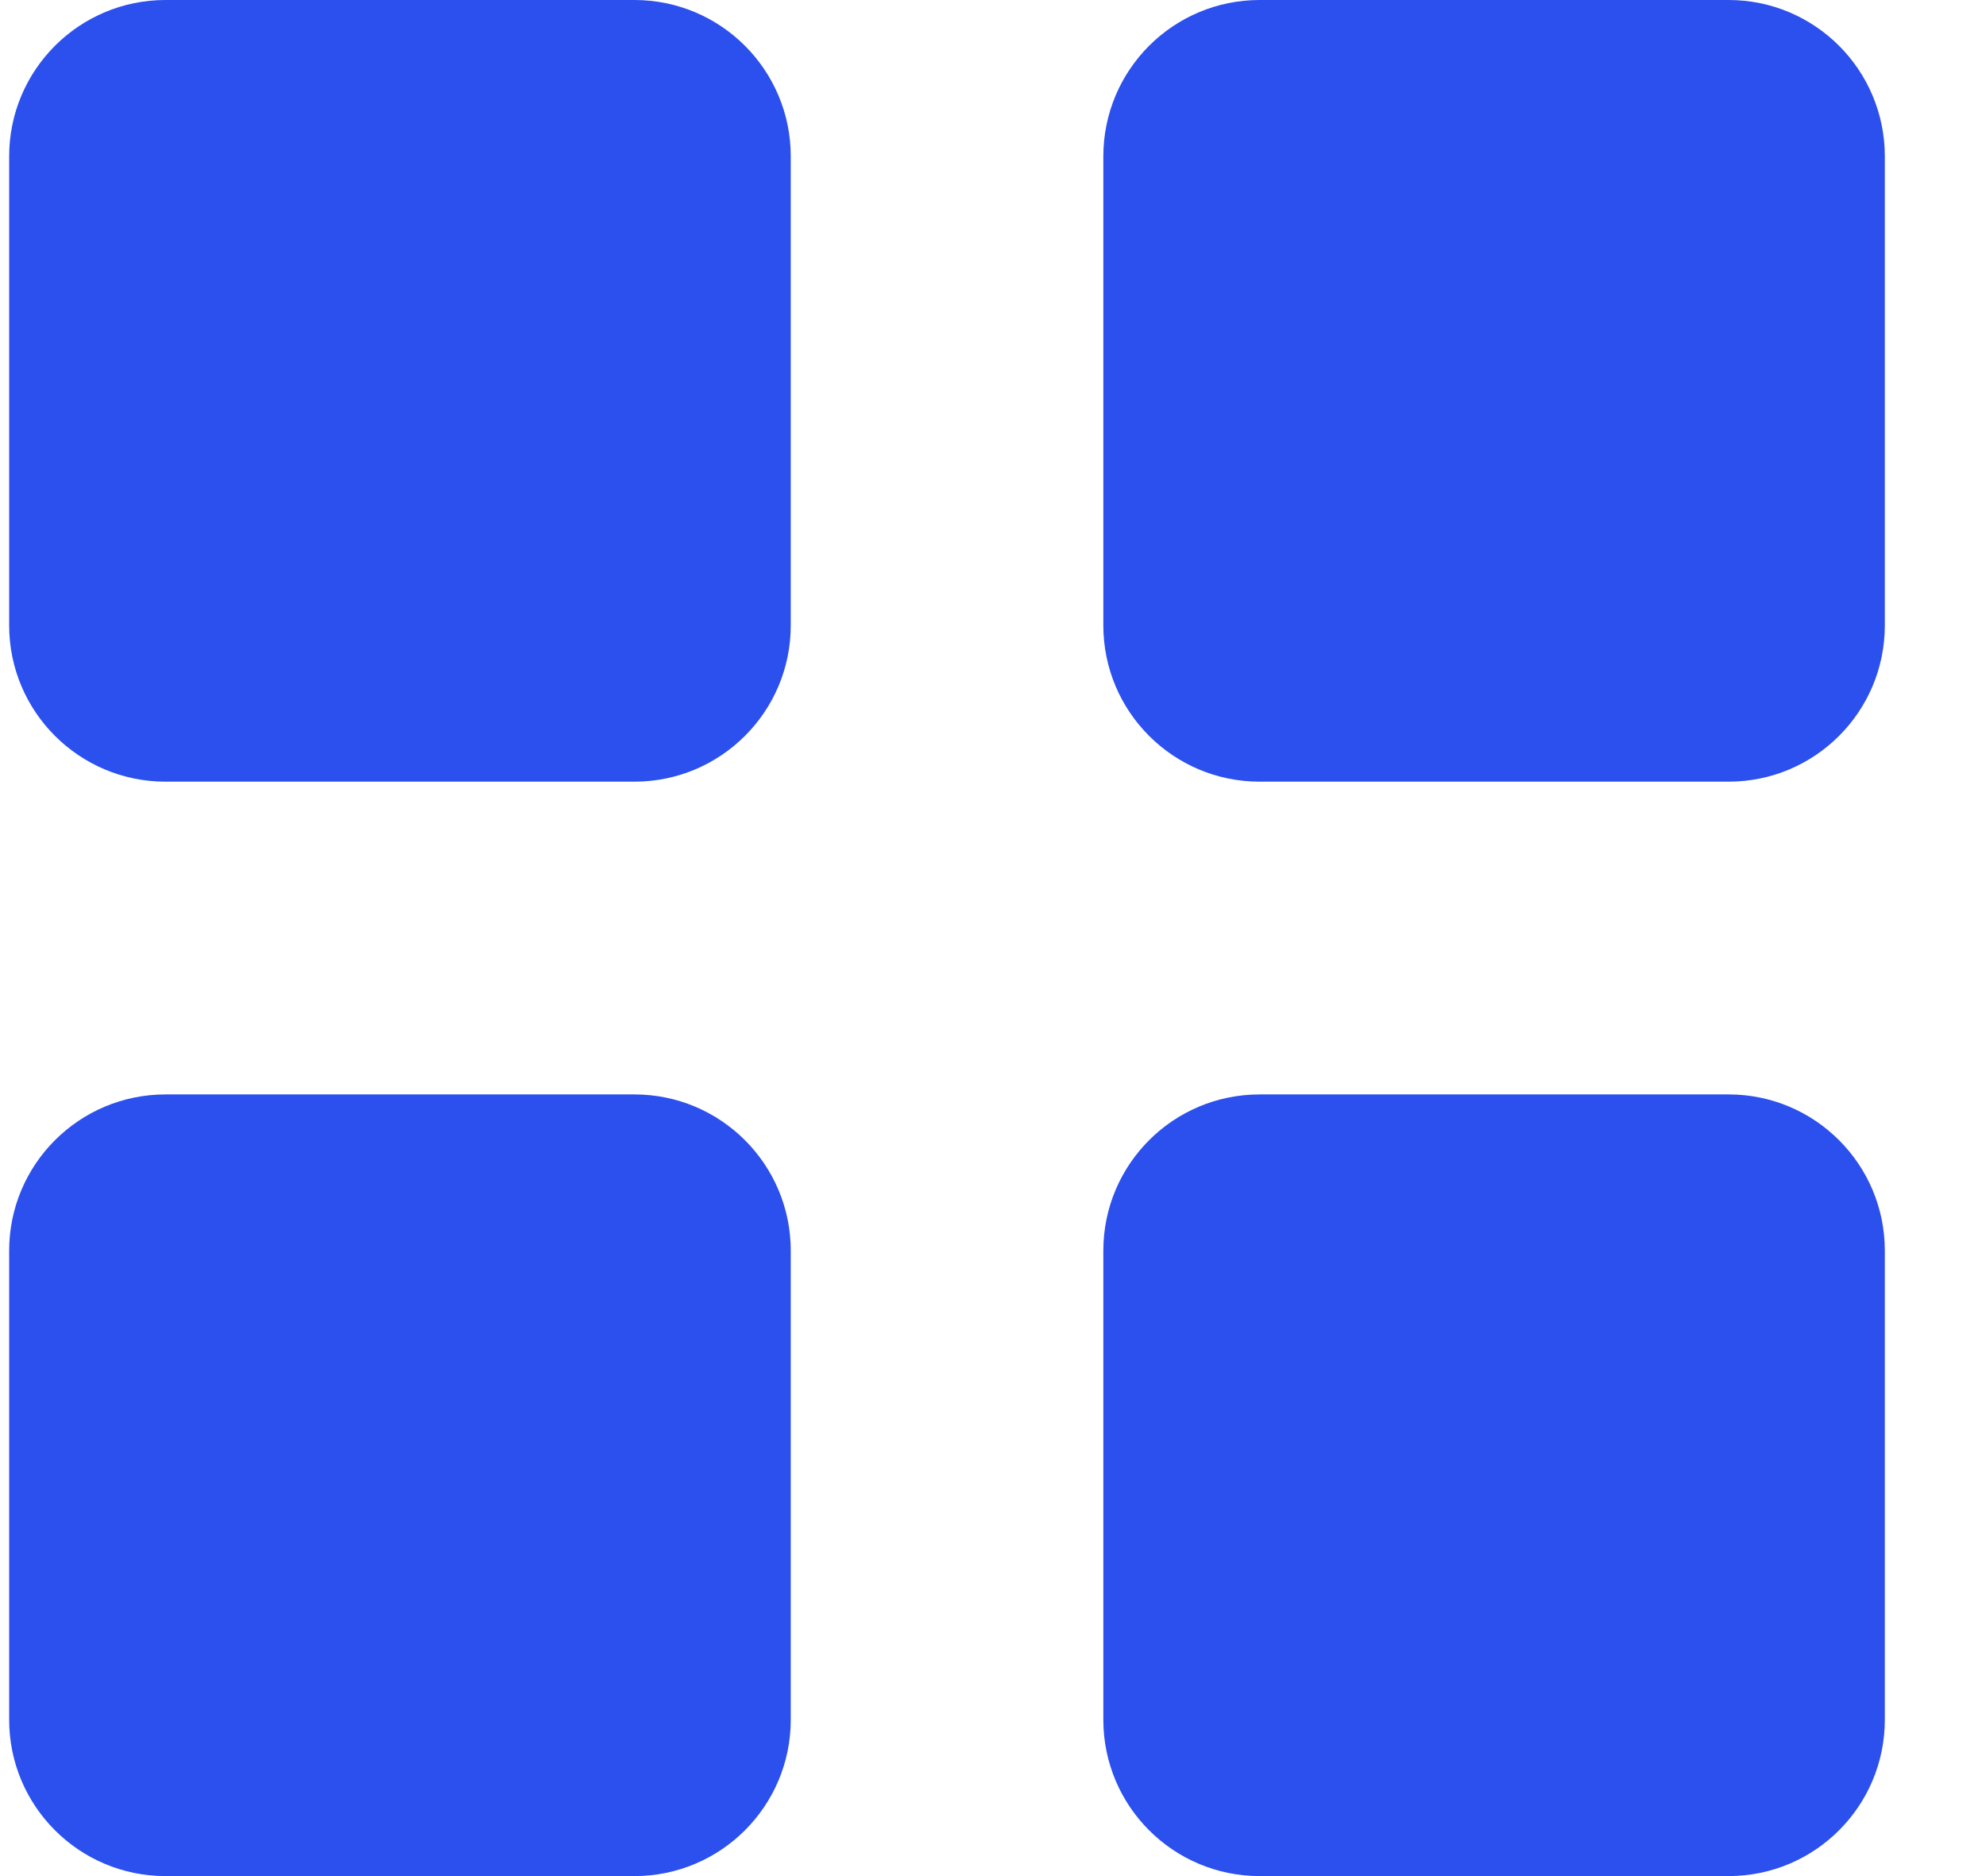
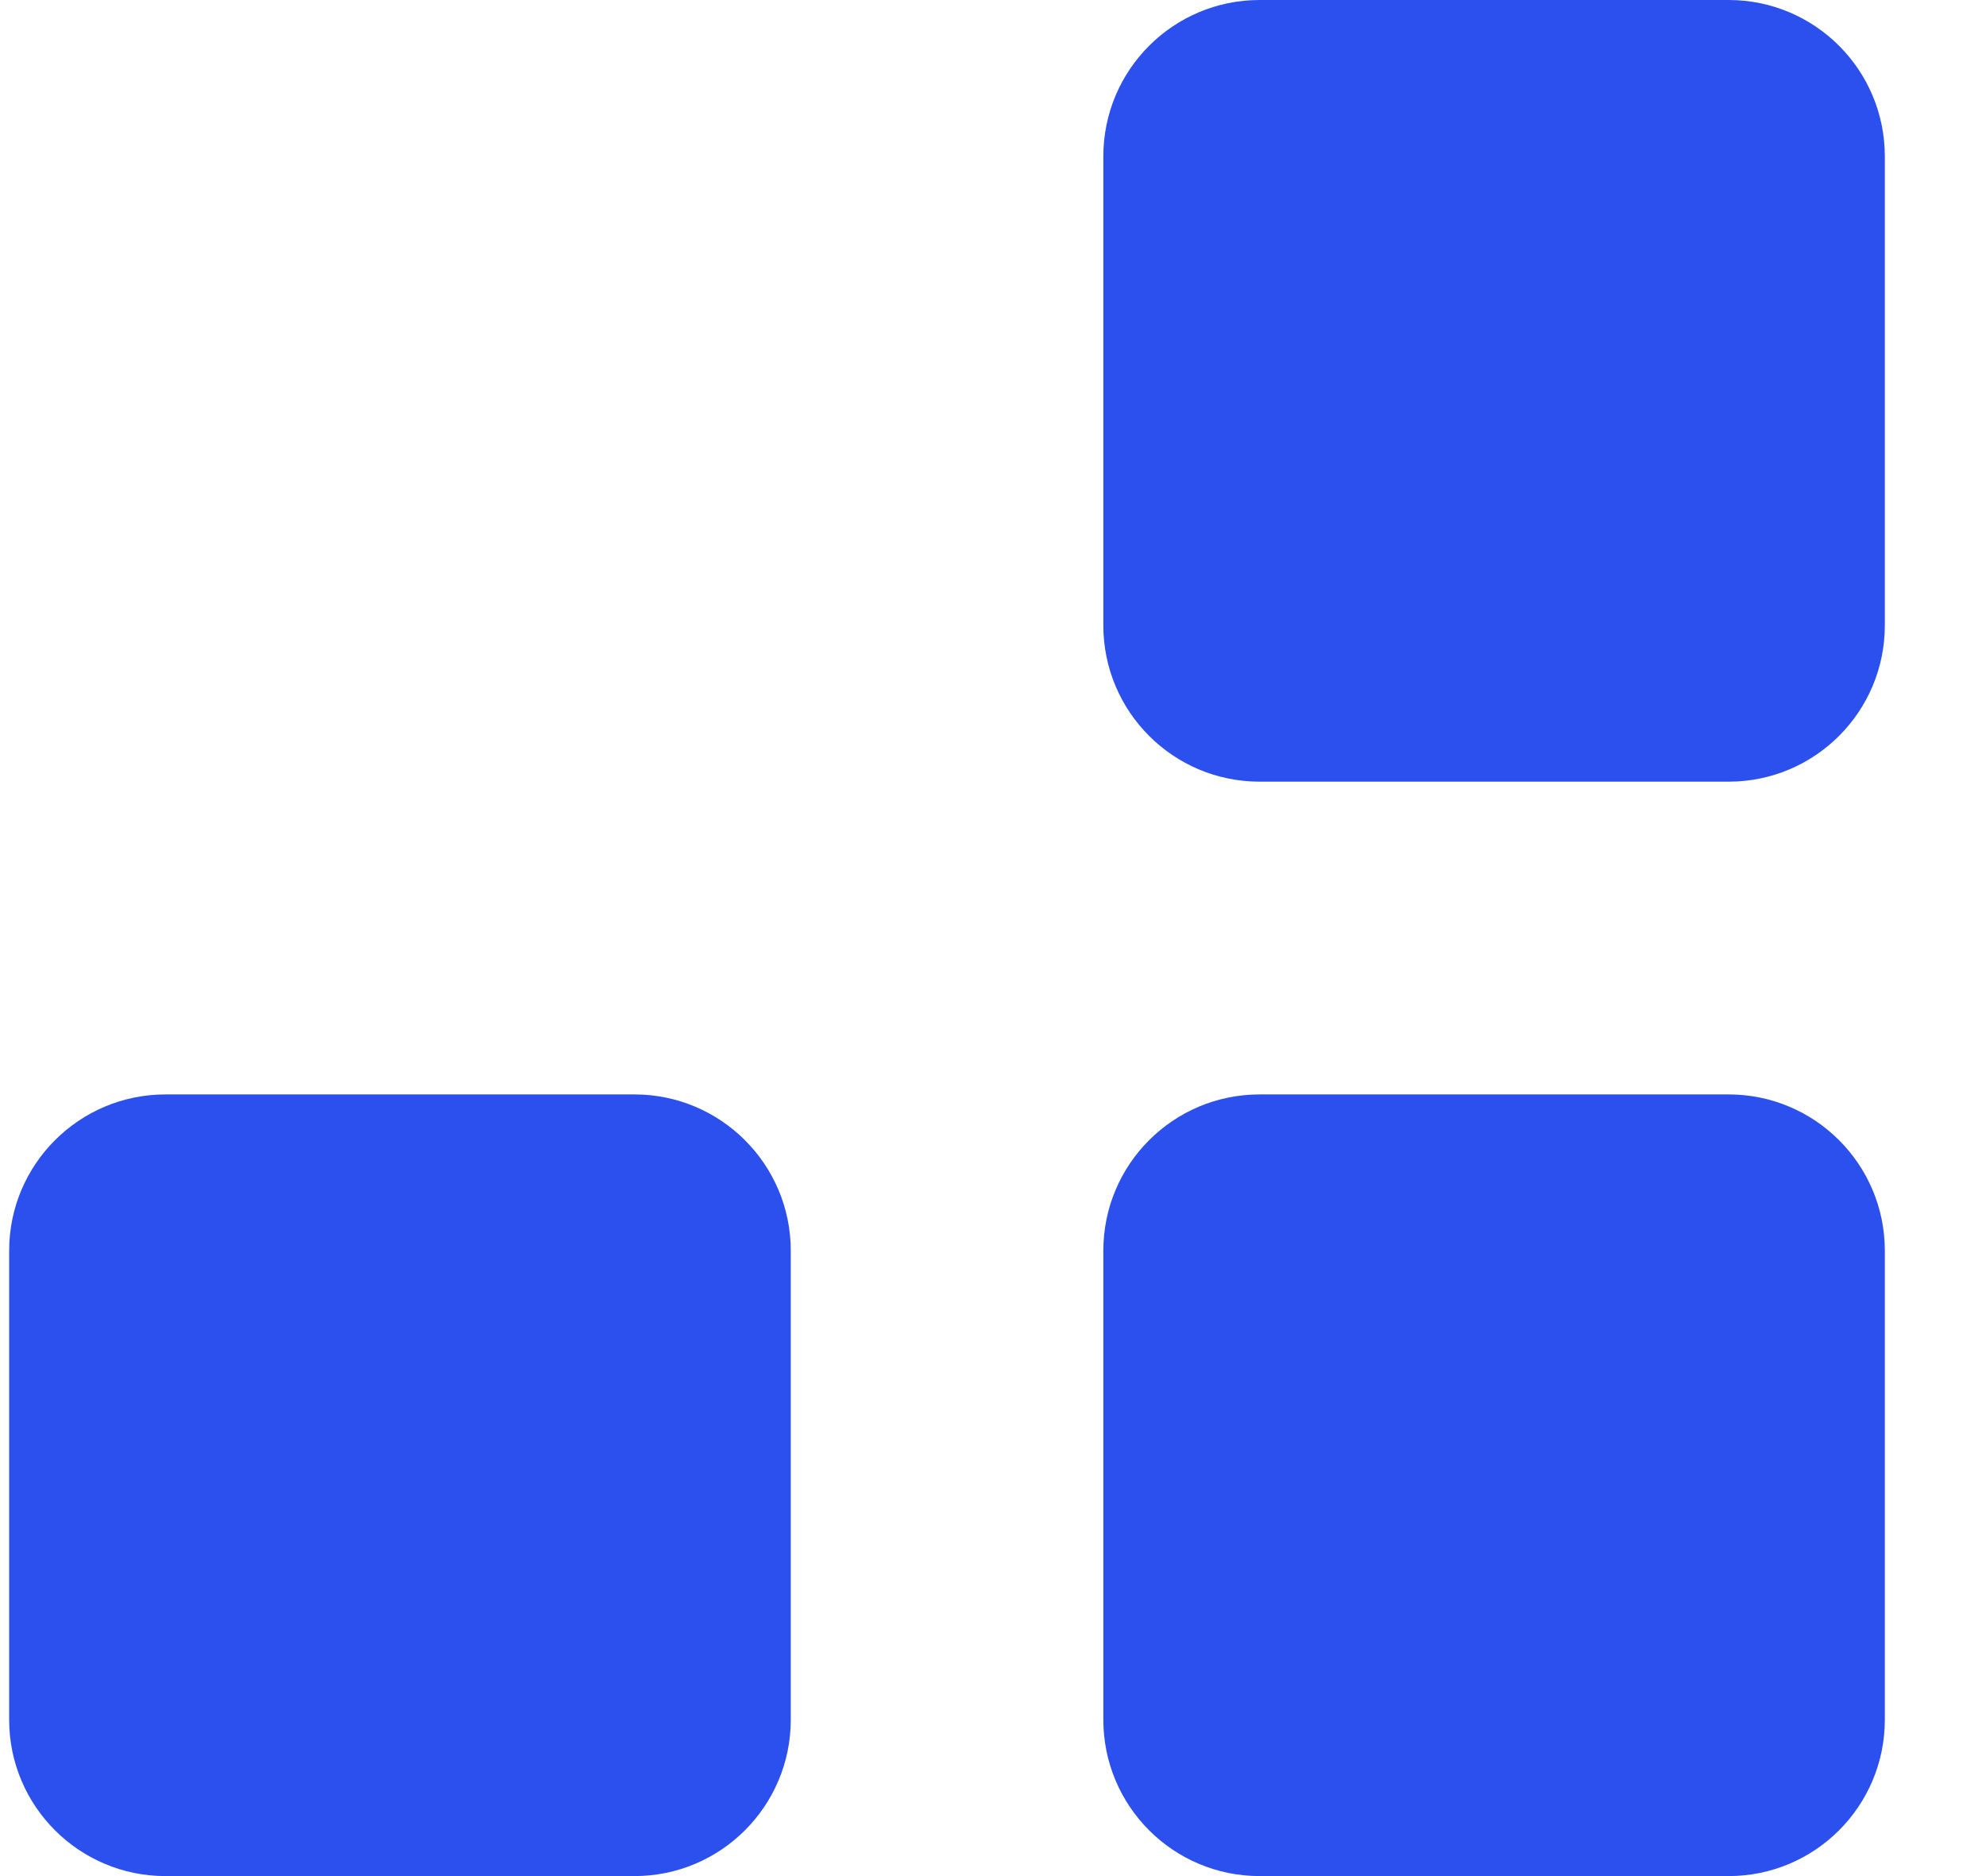
<svg xmlns="http://www.w3.org/2000/svg" width="18" height="17" viewBox="0 0 18 17" fill="none">
-   <path d="M5.75 0H1.5C0.718 0 0.083 0.634 0.083 1.417V5.667C0.083 6.449 0.718 7.083 1.5 7.083H5.75C6.532 7.083 7.167 6.449 7.167 5.667V1.417C7.167 0.634 6.532 0 5.75 0Z" fill="#2B50ED" />
  <path d="M5.75 9.917H1.5C0.718 9.917 0.083 10.551 0.083 11.333V15.583C0.083 16.366 0.718 17 1.5 17H5.75C6.532 17 7.167 16.366 7.167 15.583V11.333C7.167 10.551 6.532 9.917 5.75 9.917Z" fill="#2B50ED" />
  <path d="M15.667 0H11.417C10.634 0 10 0.634 10 1.417V5.667C10 6.449 10.634 7.083 11.417 7.083H15.667C16.449 7.083 17.083 6.449 17.083 5.667V1.417C17.083 0.634 16.449 0 15.667 0Z" fill="#2B50ED" />
  <path d="M15.667 9.917H11.417C10.634 9.917 10 10.551 10 11.333V15.583C10 16.366 10.634 17 11.417 17H15.667C16.449 17 17.083 16.366 17.083 15.583V11.333C17.083 10.551 16.449 9.917 15.667 9.917Z" fill="#2B50ED" />
</svg>